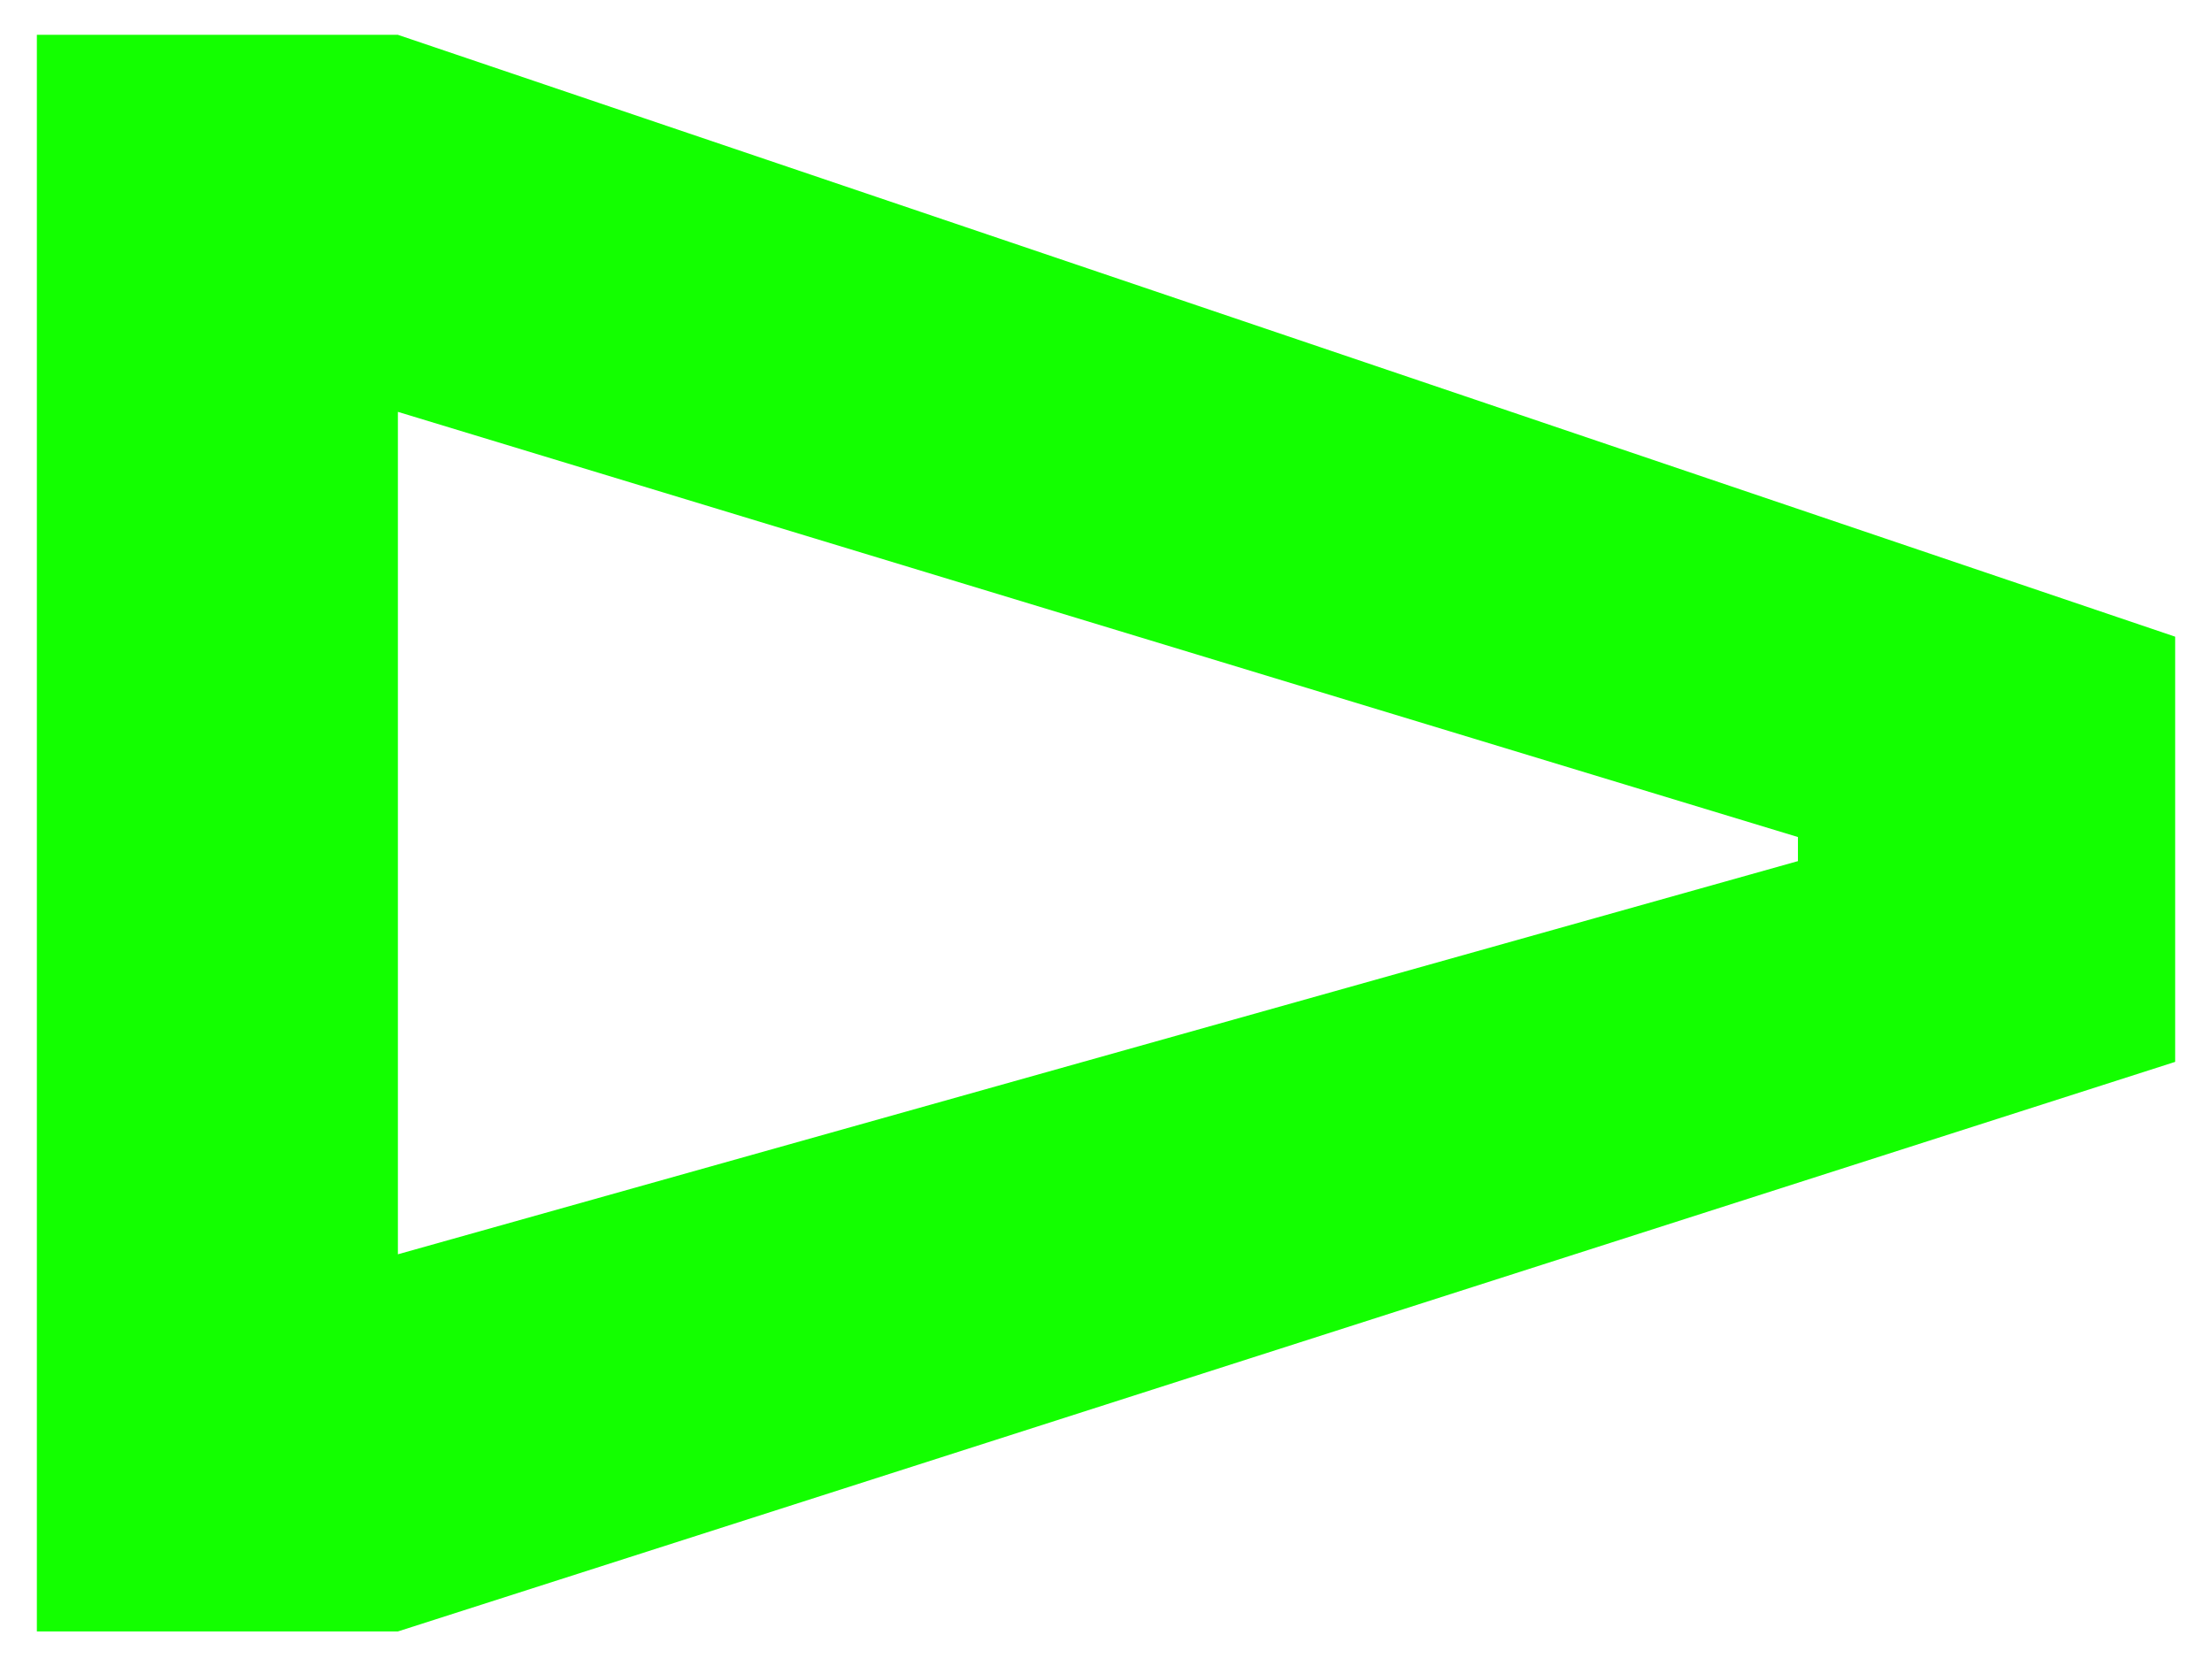
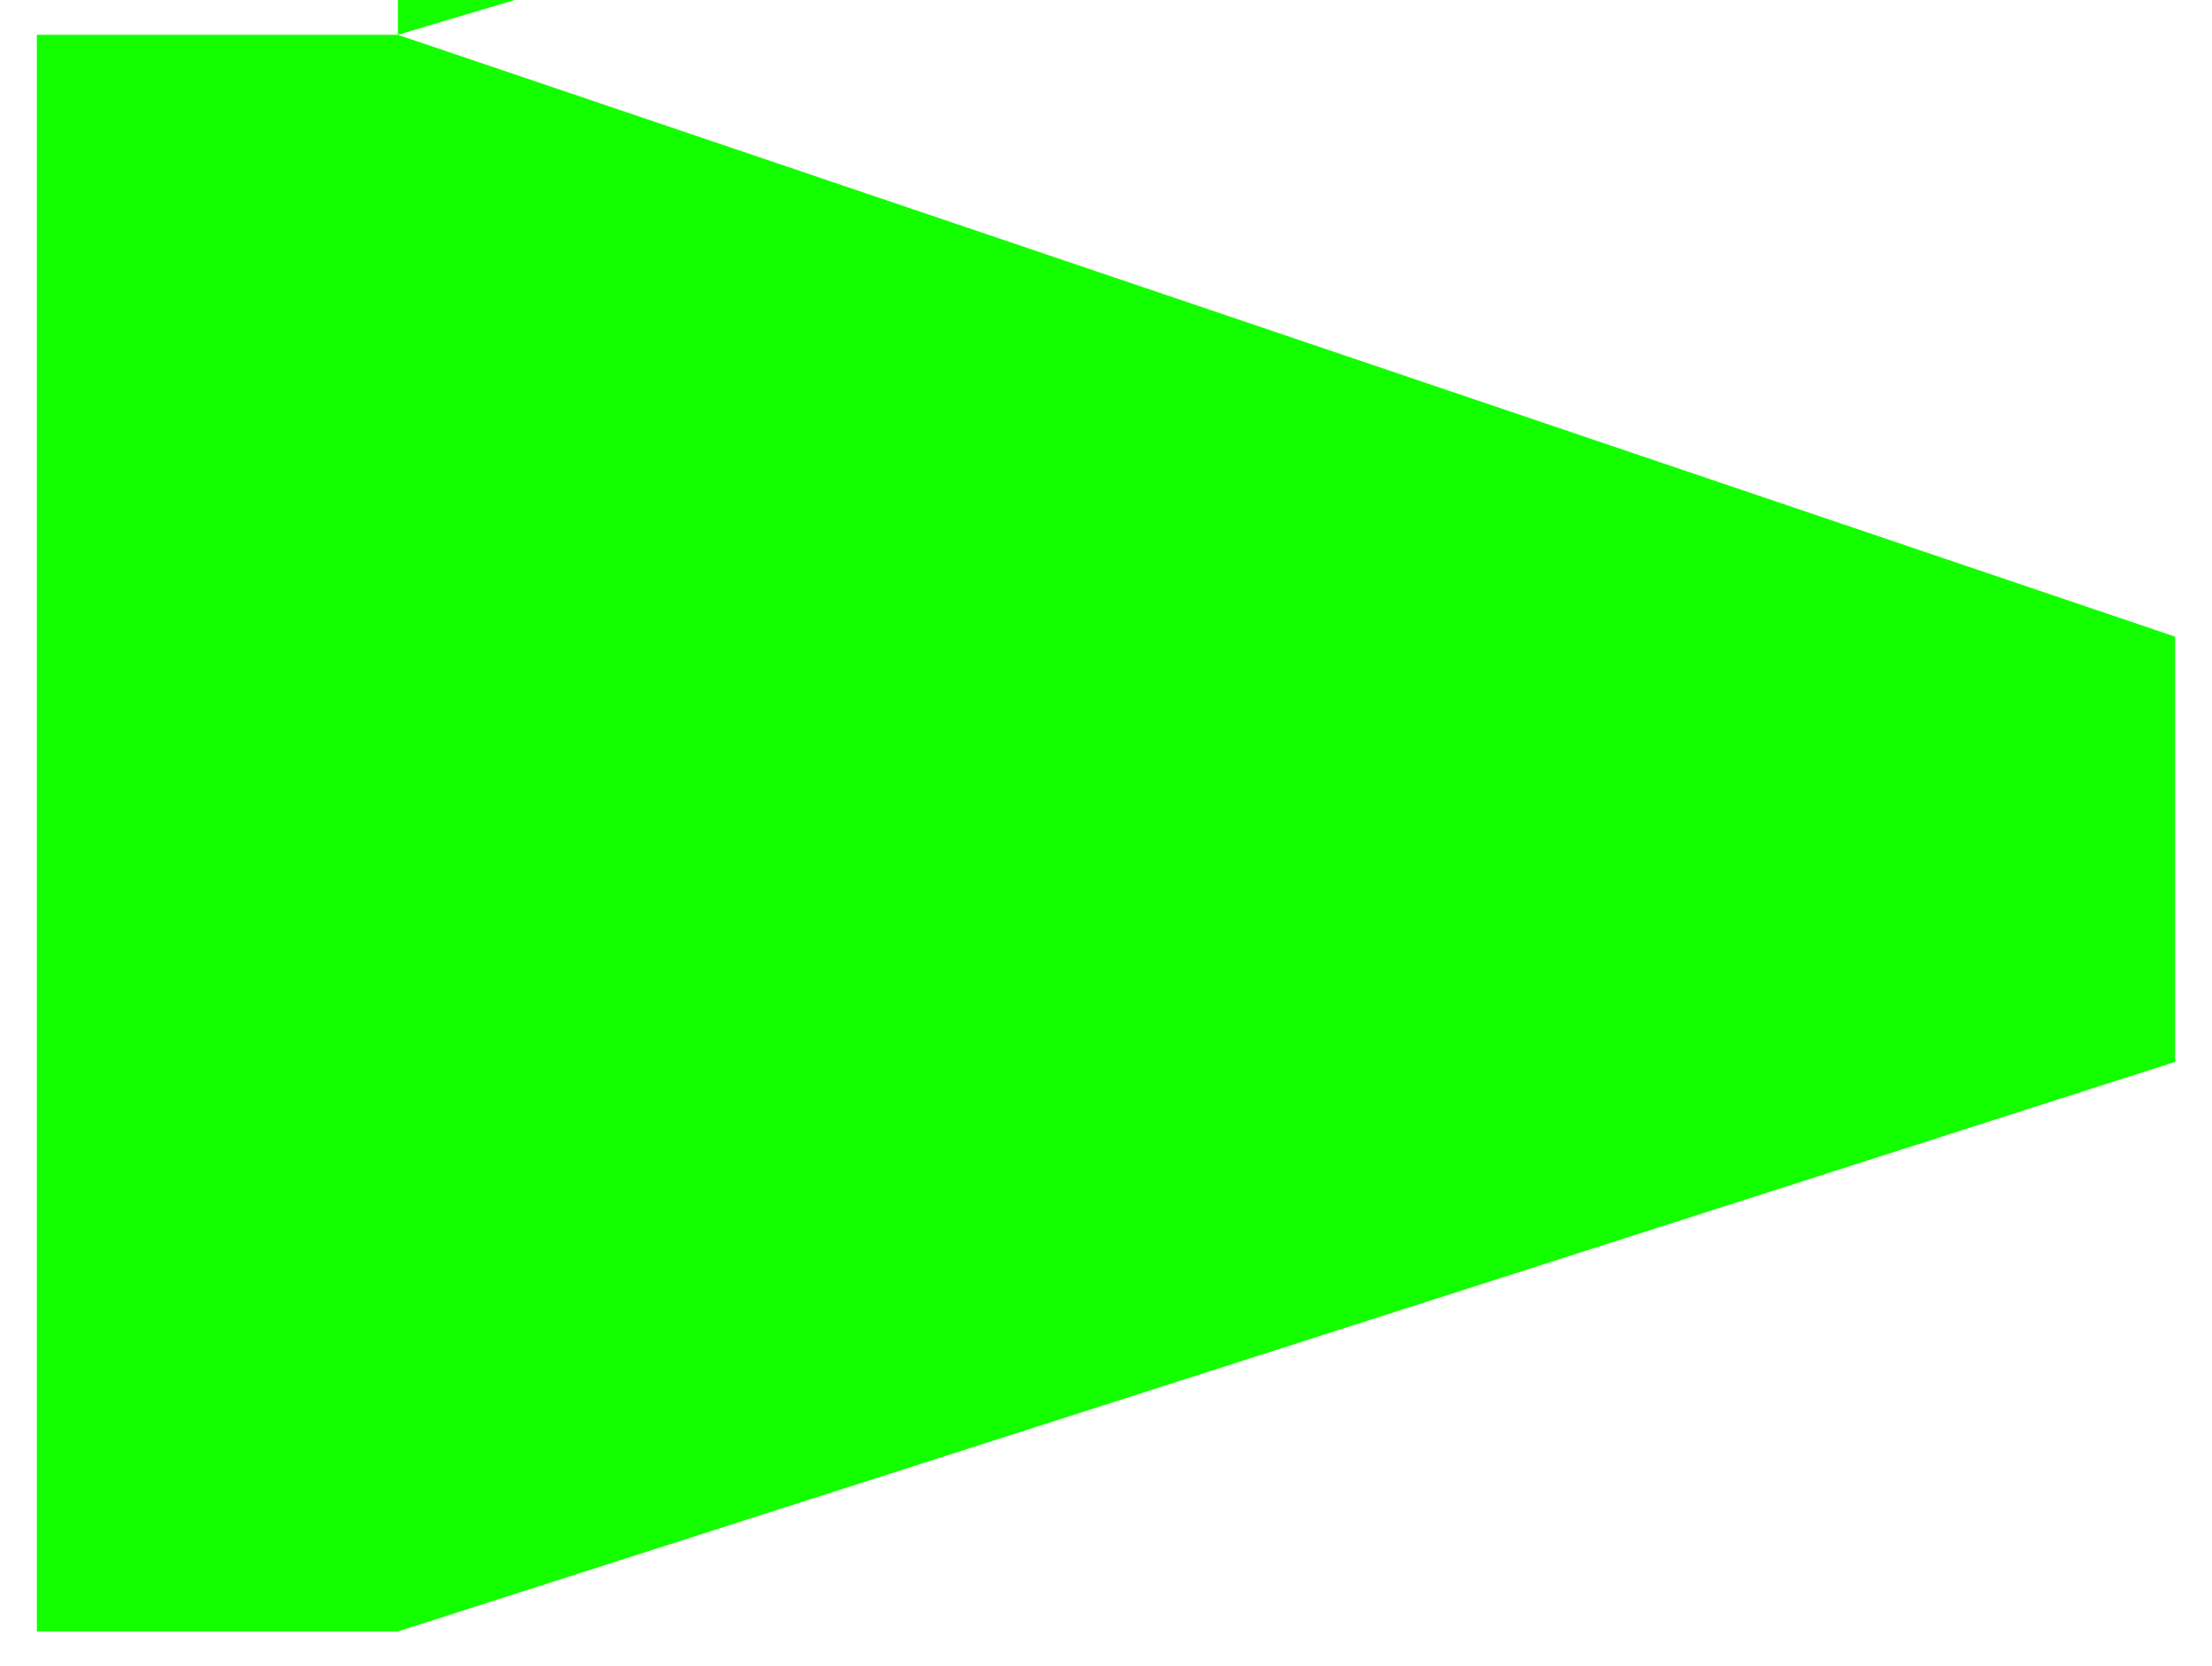
<svg xmlns="http://www.w3.org/2000/svg" width="300" height="226" version="1.1" viewBox="0 0 300 226">
-   <path d="m53.964 4.723h-48.964v216.55h48.964l241.04-77.251v-57.669zm189.88 112.07-189.88 53.327v-114.26l189.88 57.669z" fill="#13ff00" />
+   <path d="m53.964 4.723h-48.964v216.55h48.964l241.04-77.251v-57.669zv-114.26l189.88 57.669z" fill="#13ff00" />
</svg>